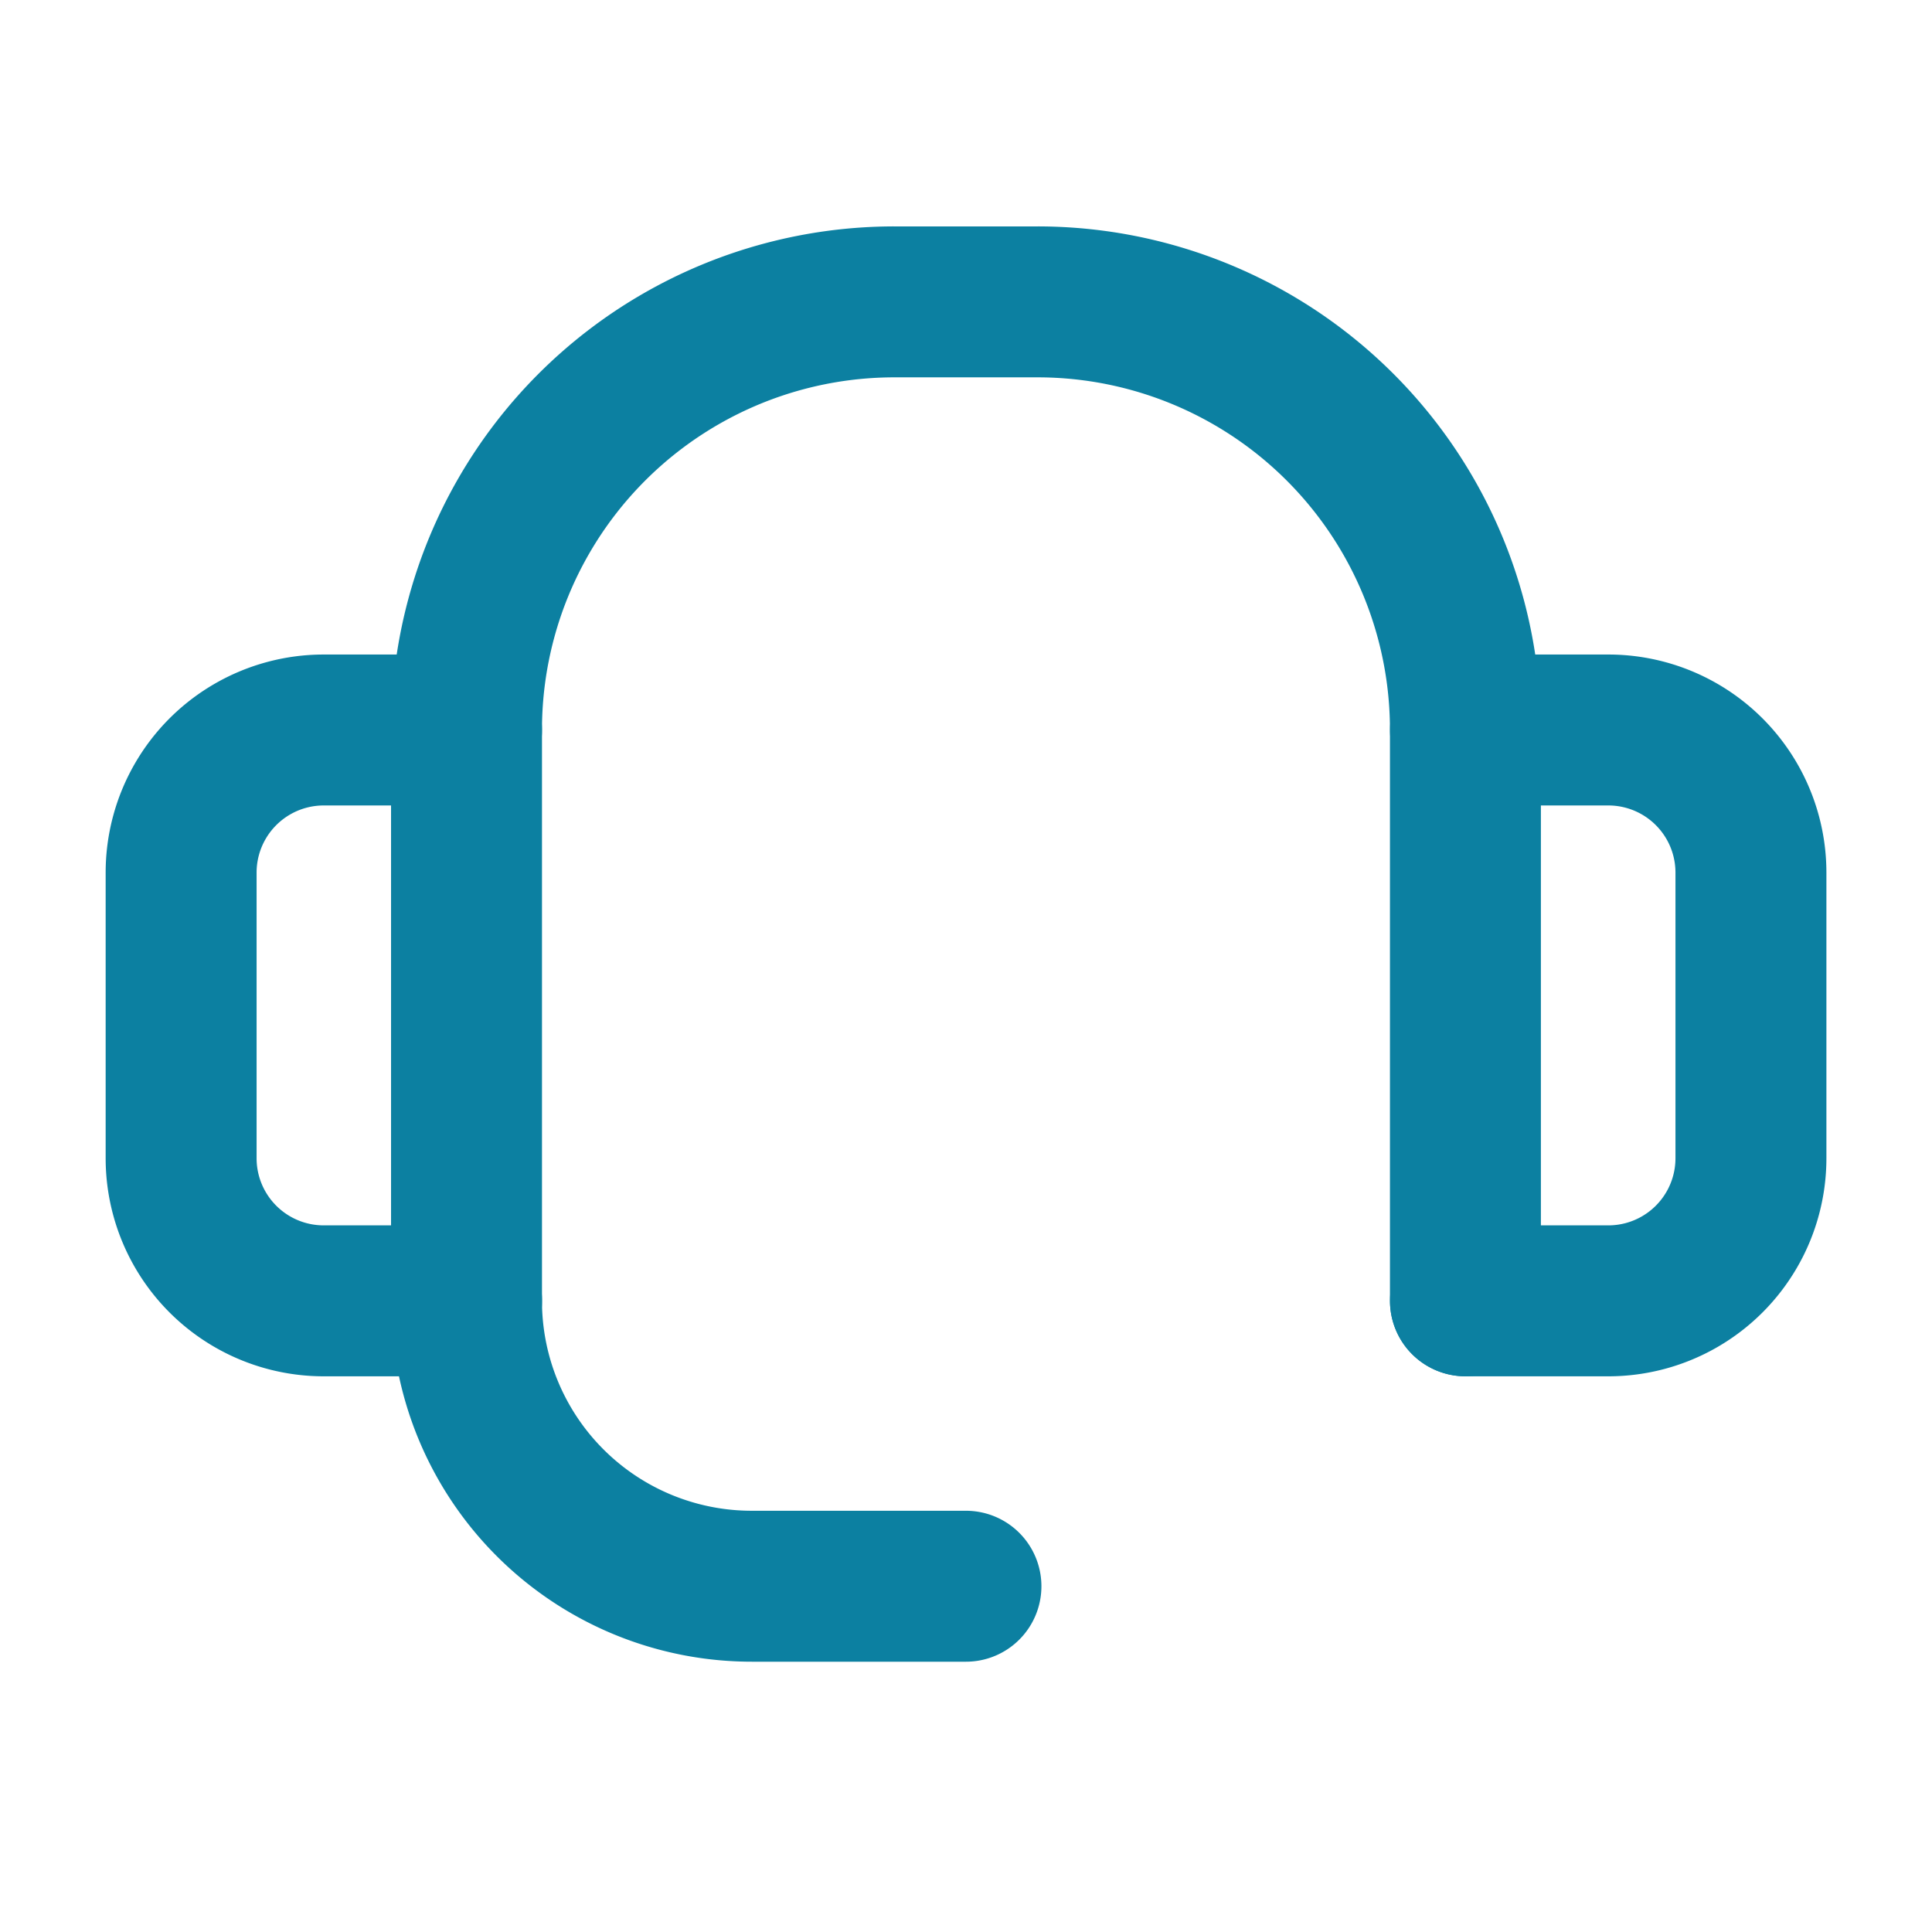
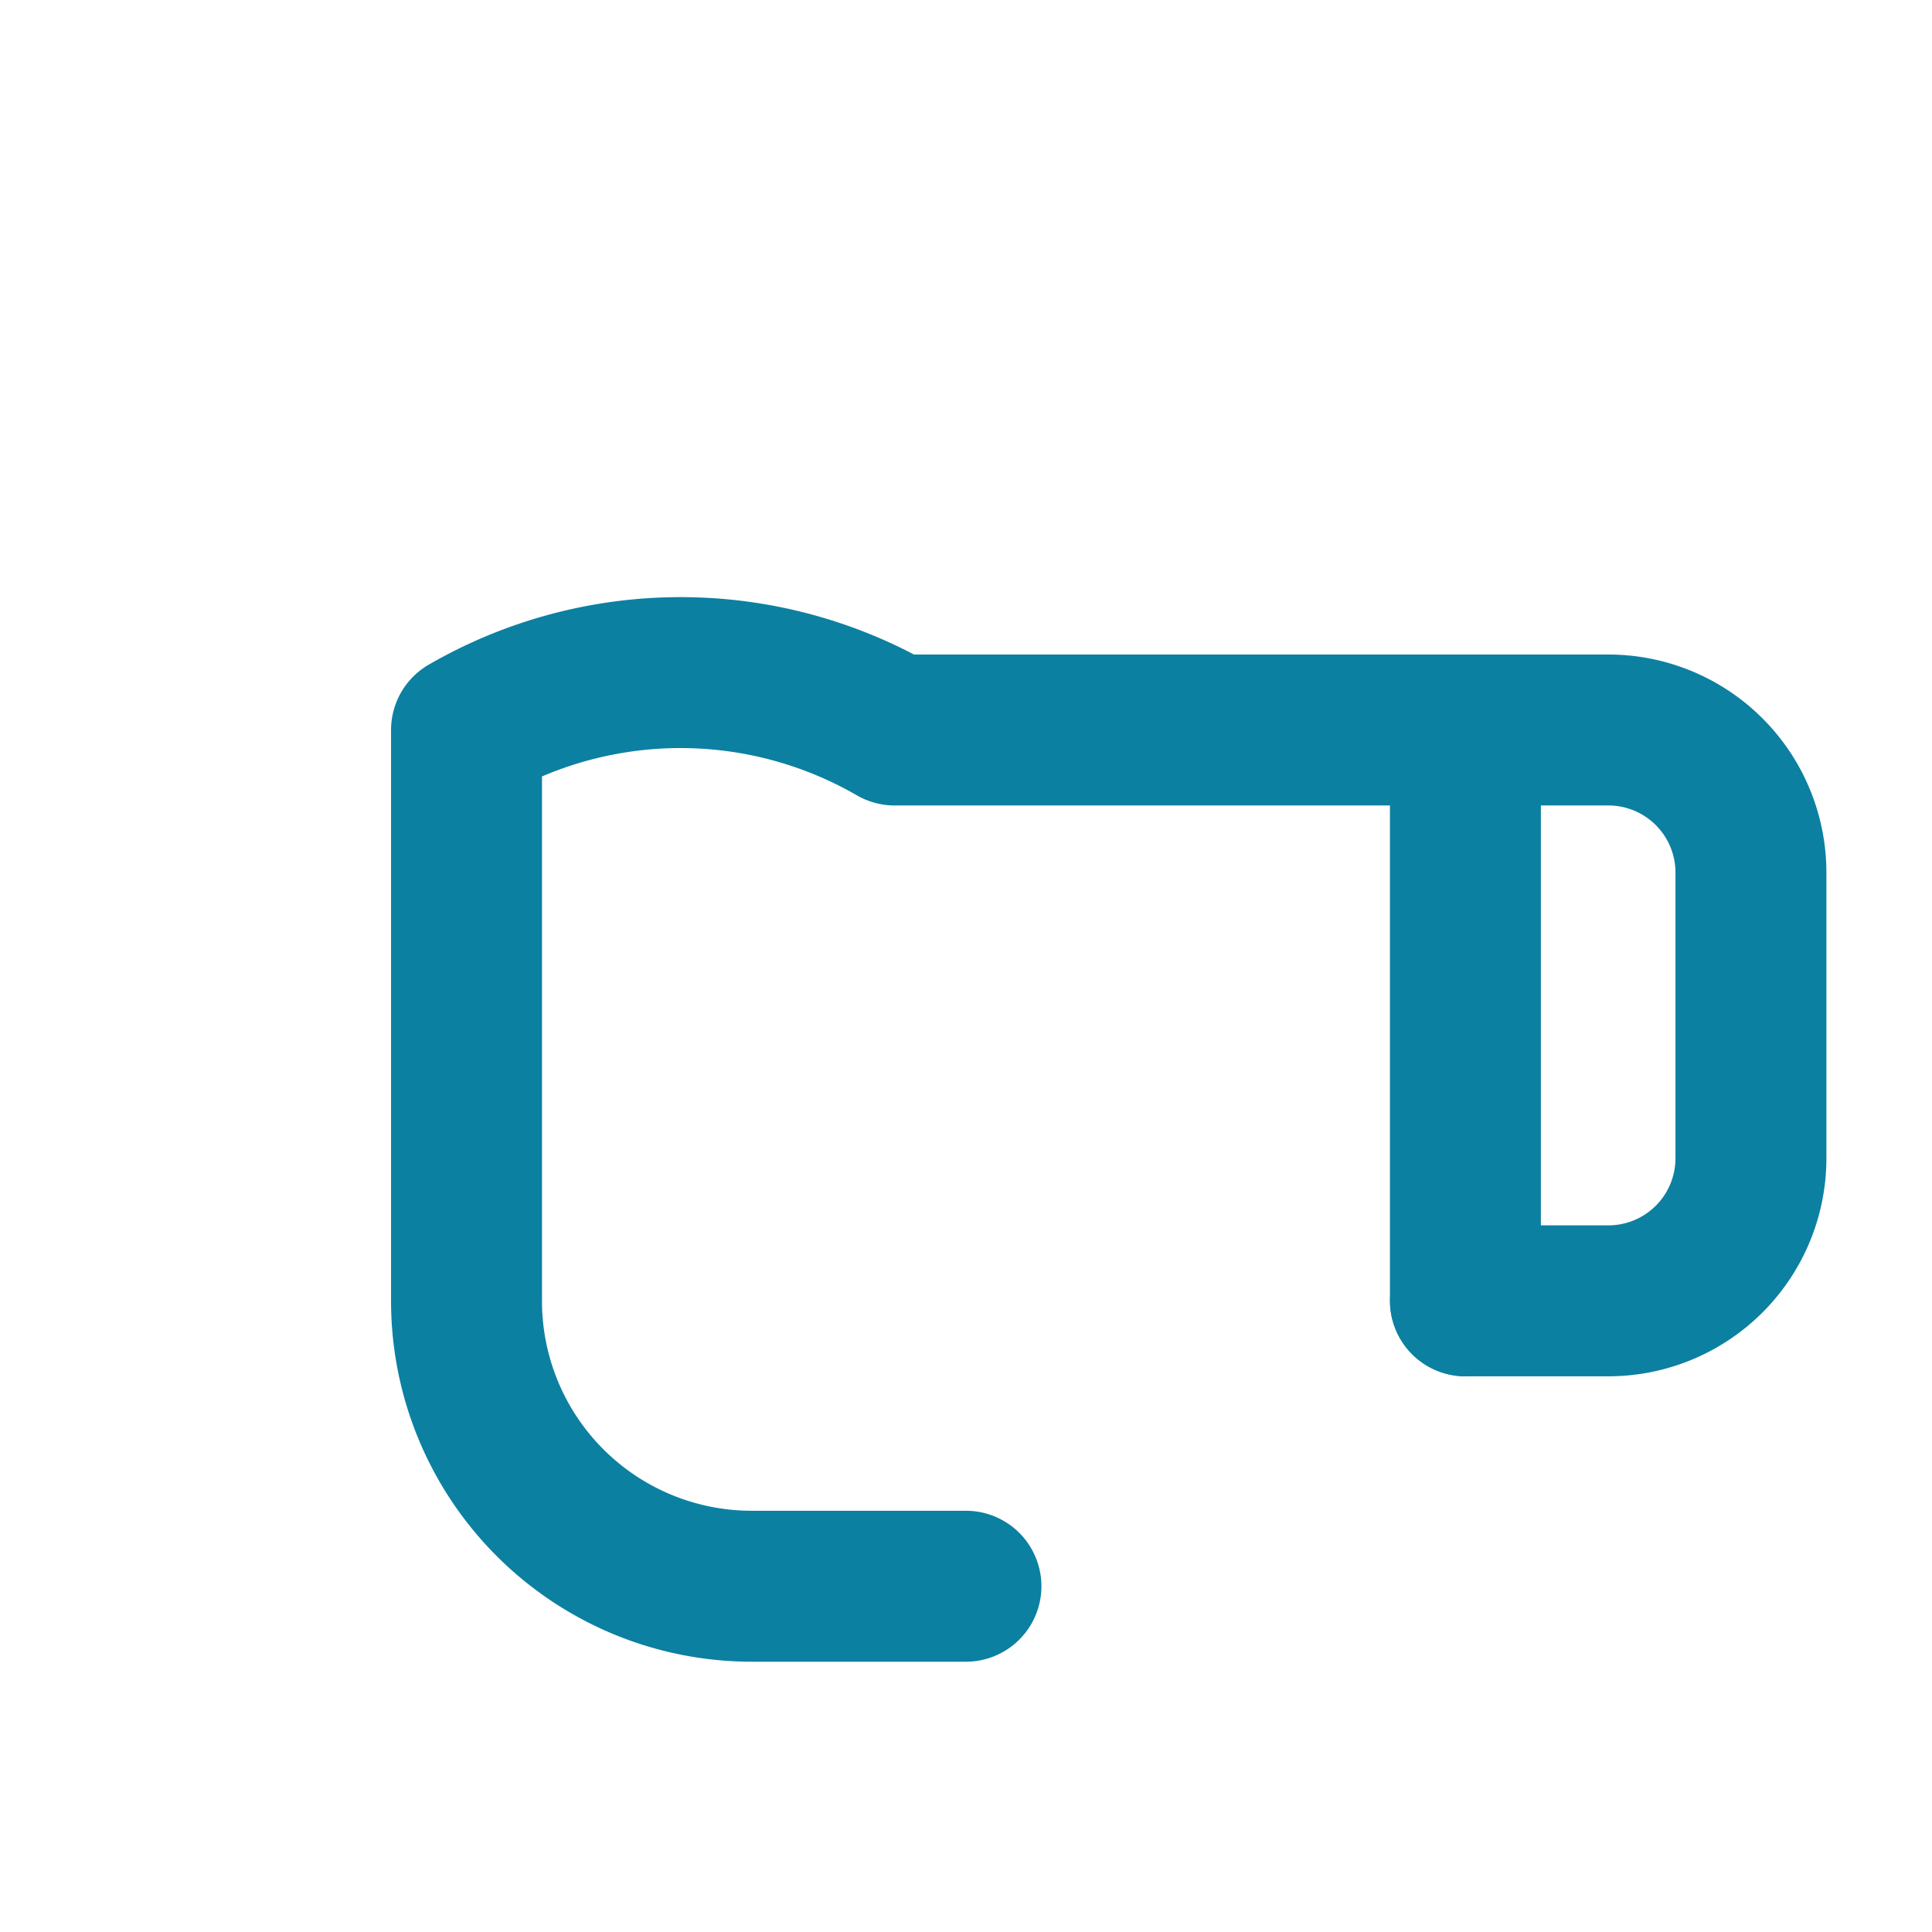
<svg xmlns="http://www.w3.org/2000/svg" id="Component_43_1" data-name="Component 43 – 1" width="32" height="32" viewBox="0 0 32 32">
  <rect id="Rectangle_99748" data-name="Rectangle 99748" width="32" height="32" fill="none" opacity="0" />
  <g id="Group_3699" data-name="Group 3699" transform="translate(-6 -4)">
-     <path id="Path_5522" data-name="Path 5522" d="M13.727,63H11.364A2.362,2.362,0,0,0,9,65.364v4.727a2.362,2.362,0,0,0,2.364,2.364h2.364" transform="translate(0 -46.909)" fill="none" stroke="#0c80a1" stroke-linecap="round" stroke-linejoin="round" stroke-width="2.5" />
    <path id="Path_5523" data-name="Path 5523" d="M171,72.455h2.364a2.362,2.362,0,0,0,2.364-2.364V65.364A2.362,2.362,0,0,0,173.364,63H171" transform="translate(-140.727 -46.909)" fill="none" stroke="#0c80a1" stroke-linecap="round" stroke-linejoin="round" stroke-width="2.5" />
-     <path id="Path_5524" data-name="Path 5524" d="M61.545,25.545V16.091A7.087,7.087,0,0,0,54.455,9H52.091A7.087,7.087,0,0,0,45,16.091v9.455a4.724,4.724,0,0,0,4.727,4.727h3.545" transform="translate(-31.273)" fill="none" stroke="#0c80a1" stroke-linecap="round" stroke-linejoin="round" stroke-width="2.5" />
+     <path id="Path_5524" data-name="Path 5524" d="M61.545,25.545V16.091H52.091A7.087,7.087,0,0,0,45,16.091v9.455a4.724,4.724,0,0,0,4.727,4.727h3.545" transform="translate(-31.273)" fill="none" stroke="#0c80a1" stroke-linecap="round" stroke-linejoin="round" stroke-width="2.5" />
  </g>
</svg>